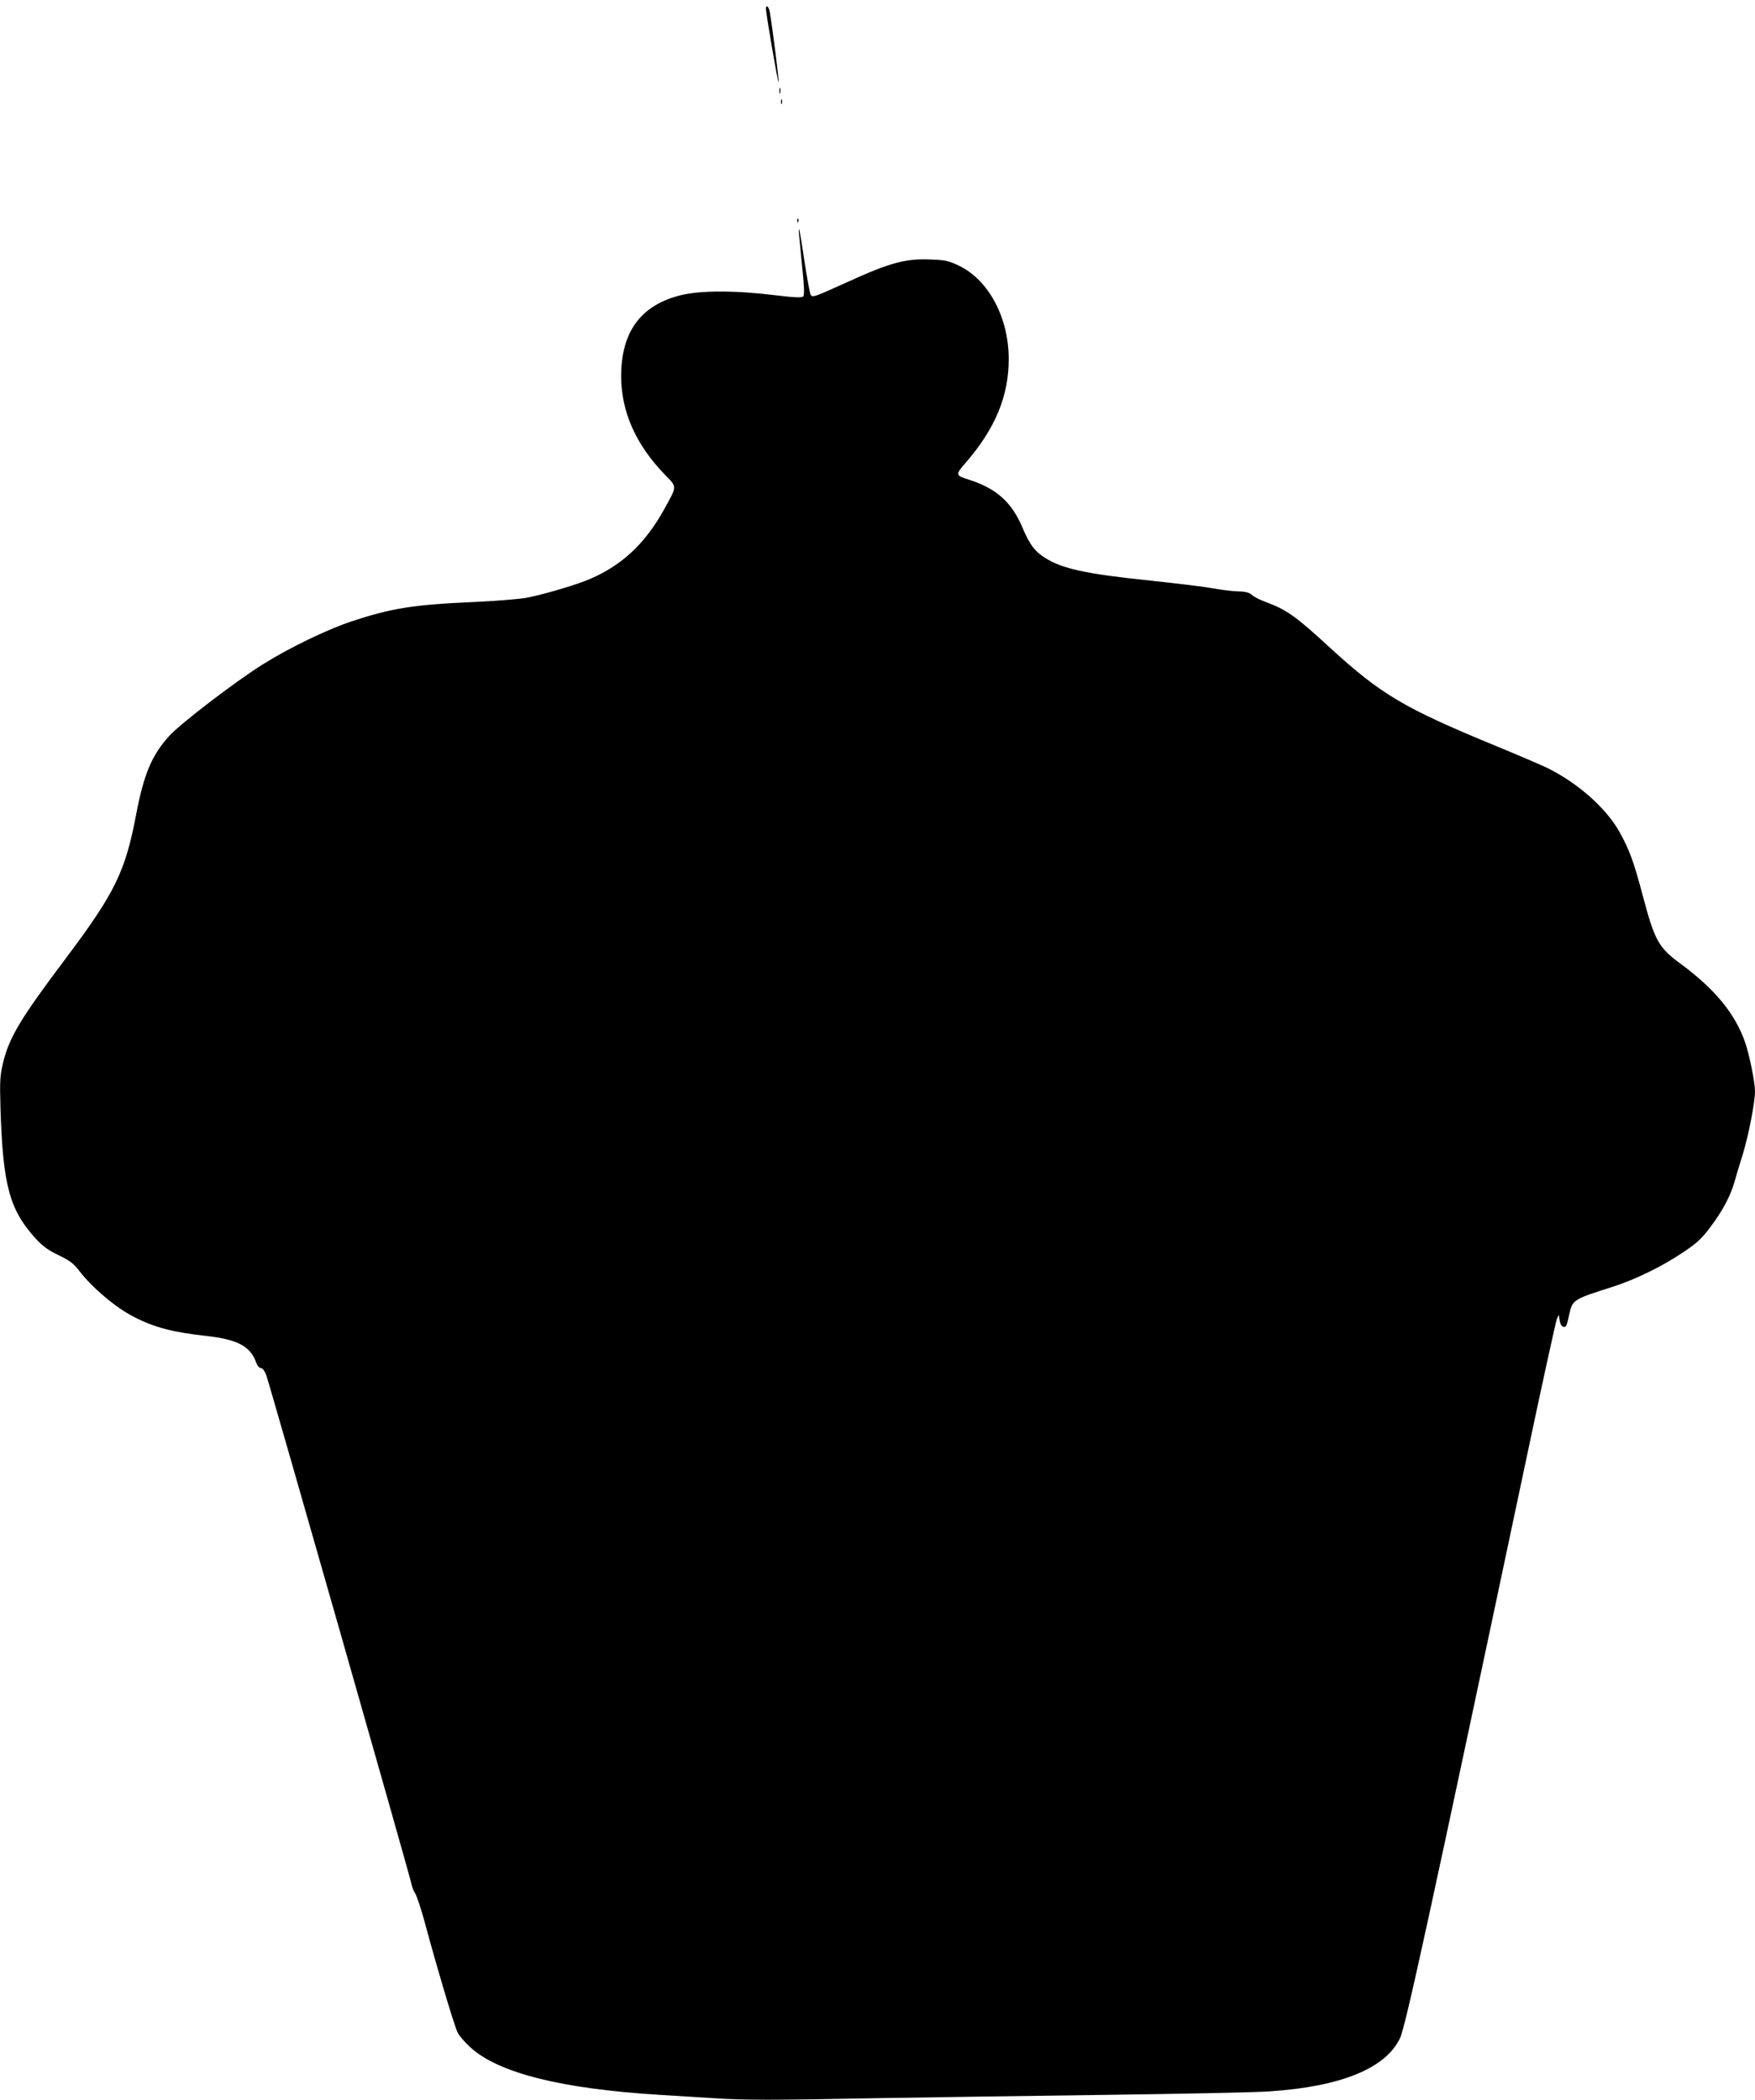
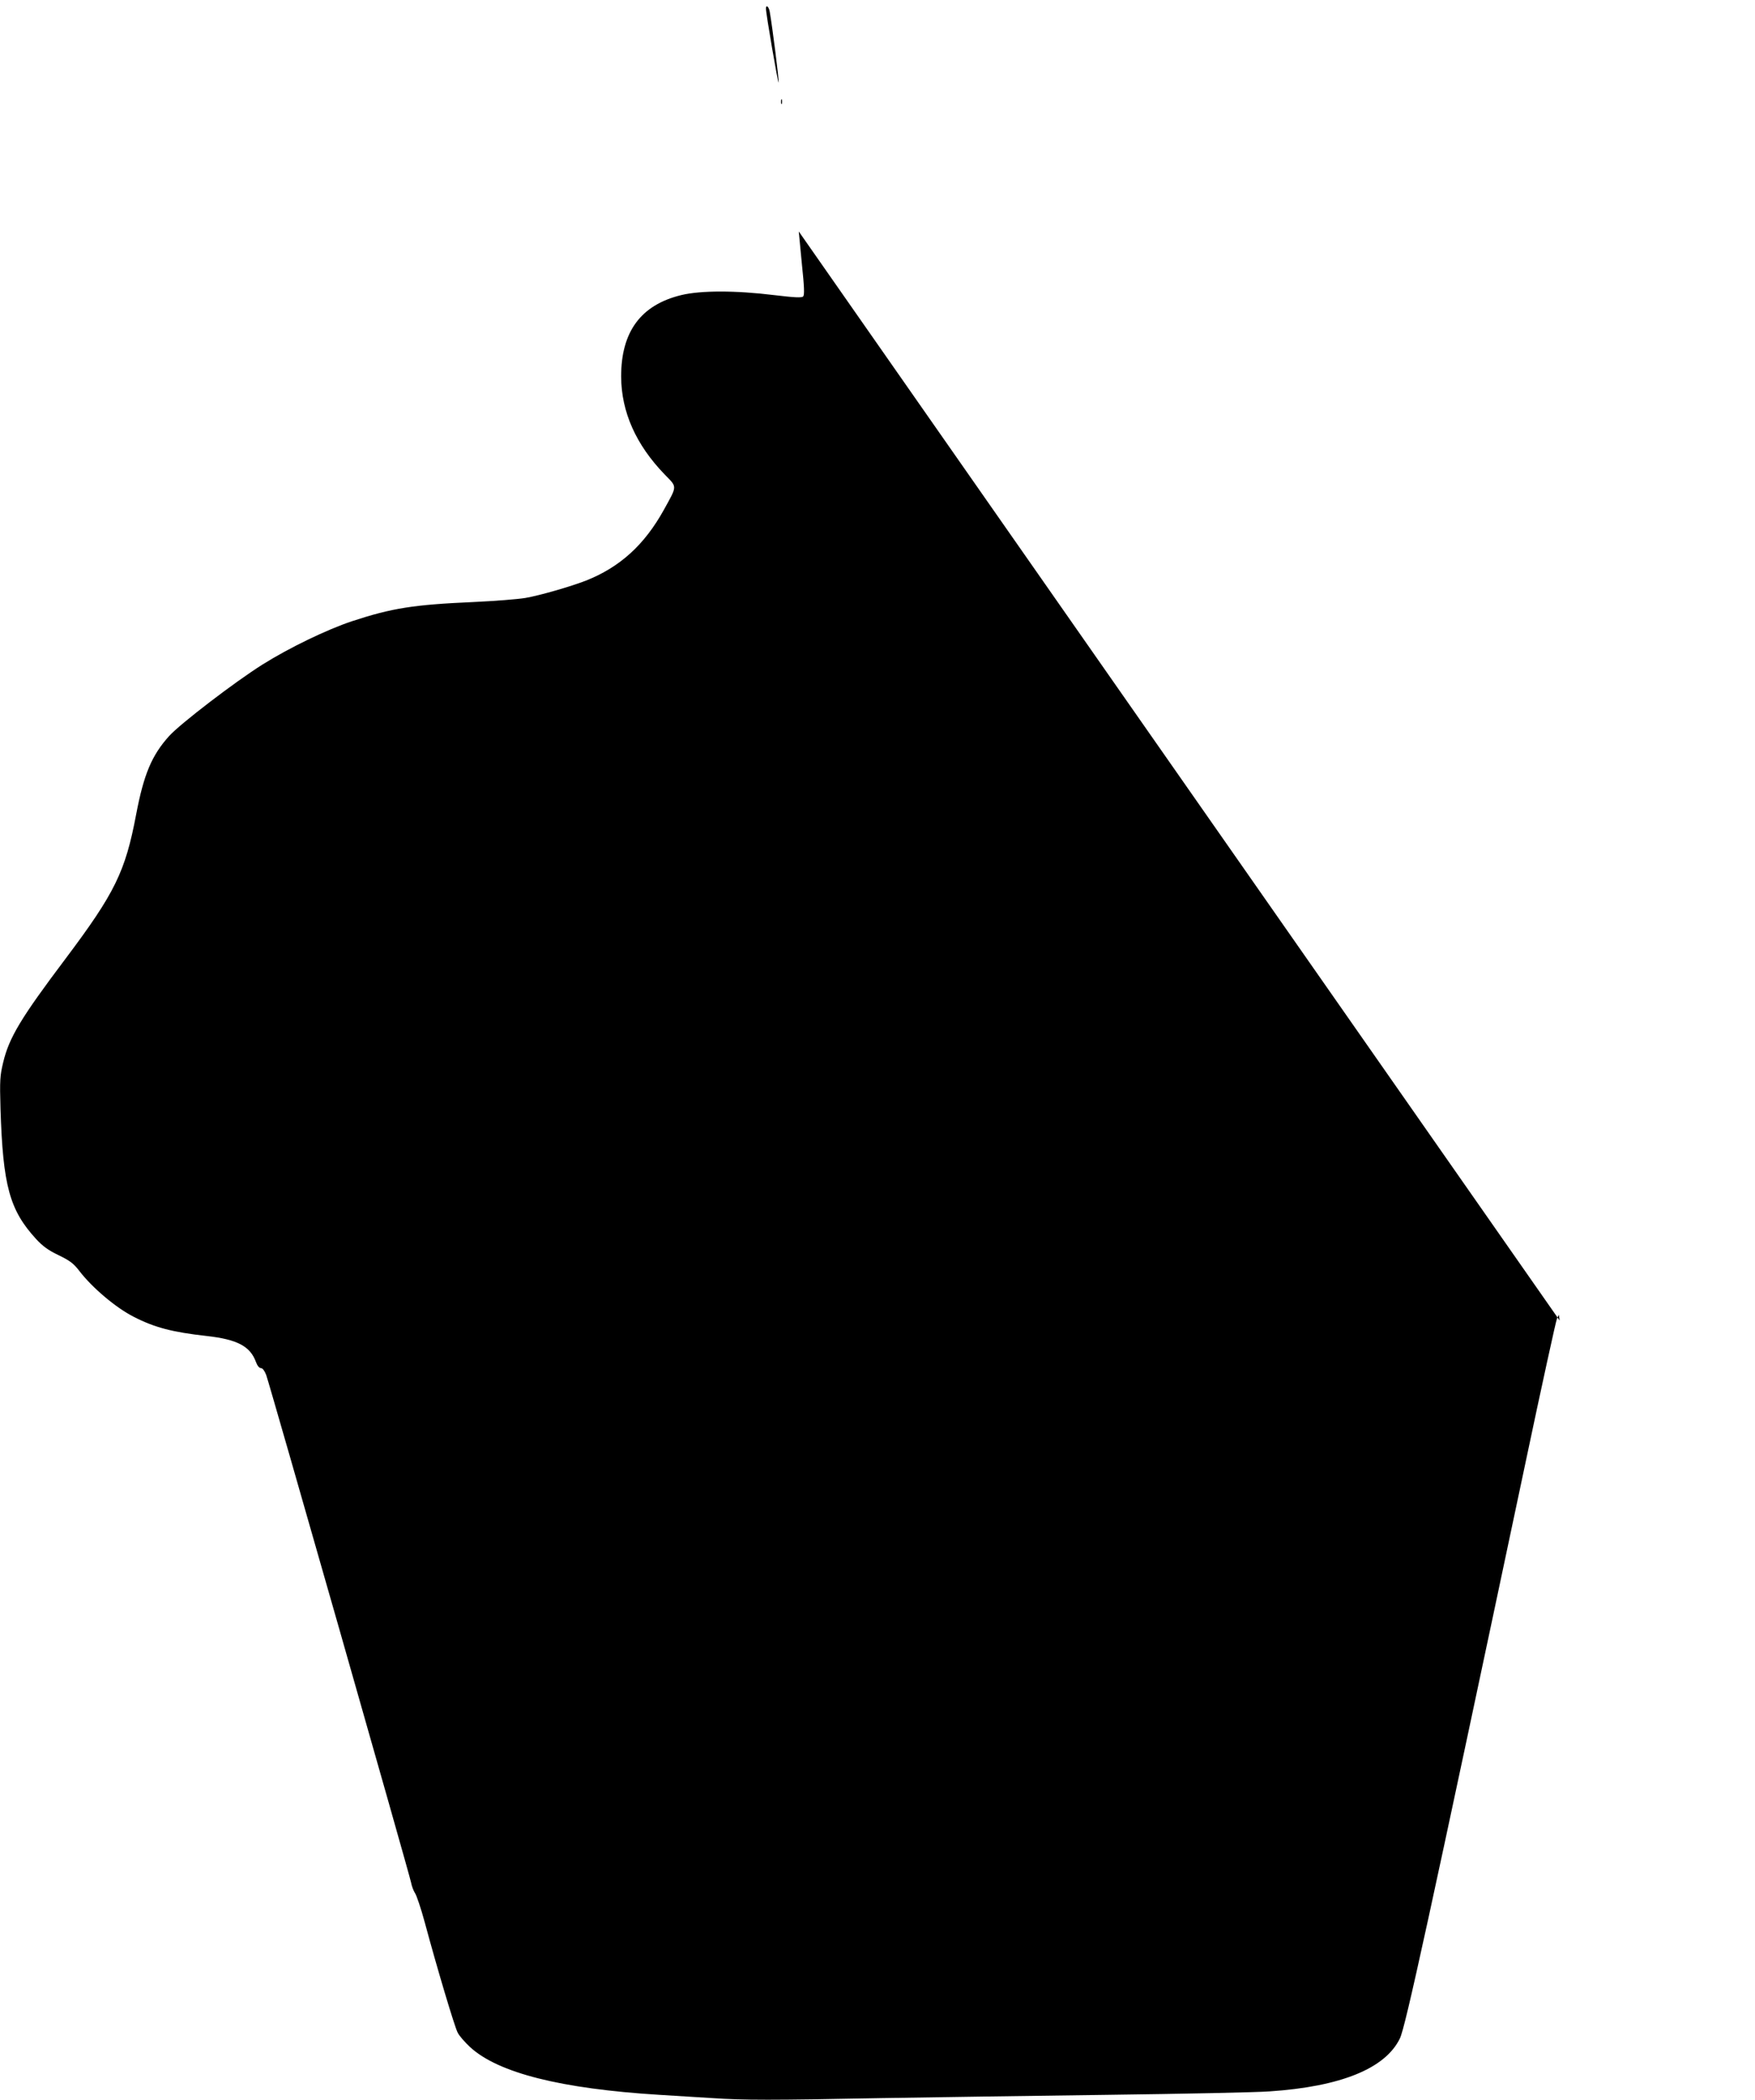
<svg xmlns="http://www.w3.org/2000/svg" version="1.0" width="1070pt" height="1280pt" viewBox="0 0 1070 1280" preserveAspectRatio="xMidYMid meet">
  <g transform="translate(0,1280) scale(0.1,-0.1)" fill="#000000" stroke="none">
    <path d="M4670 12748 c-1 -28 74 -461 77 -451 4 10 -38 340 -54 431 -5 31 -23 46 -23 20z" />
-     <path d="M4752 12245 c0 -16 2 -22 5 -12 2 9 2 23 0 30 -3 6 -5 -1 -5 -18z" />
    <path d="M4762 12180 c0 -14 2 -19 5 -12 2 6 2 18 0 25 -3 6 -5 1 -5 -13z" />
-     <path d="M4861 11454 c0 -11 3 -14 6 -6 3 7 2 16 -1 19 -3 4 -6 -2 -5 -13z" />
-     <path d="M4870 11389 c1 -8 9 -97 19 -199 15 -140 16 -188 8 -197 -9 -9 -51 -7 -177 8 -235 29 -448 29 -567 0 -246 -60 -366 -223 -366 -496 1 -216 90 -416 266 -598 77 -79 77 -65 -5 -214 -119 -215 -269 -351 -477 -433 -93 -36 -280 -90 -367 -105 -47 -8 -189 -19 -317 -25 -365 -16 -498 -37 -741 -117 -153 -51 -381 -161 -544 -263 -169 -106 -502 -361 -571 -437 -106 -118 -154 -232 -201 -478 -66 -349 -129 -478 -431 -880 -271 -360 -344 -480 -380 -633 -19 -79 -21 -106 -16 -282 15 -468 55 -616 217 -793 40 -43 73 -68 136 -98 70 -34 92 -50 128 -97 79 -103 224 -225 331 -279 128 -66 238 -94 444 -117 189 -21 267 -63 302 -160 8 -22 20 -36 30 -36 10 0 22 -16 32 -42 21 -57 873 -3042 883 -3093 4 -22 15 -51 24 -65 10 -14 37 -95 60 -180 76 -282 181 -633 200 -670 10 -21 45 -60 76 -89 172 -158 555 -254 1154 -291 96 -6 241 -15 323 -20 189 -13 367 -13 1032 0 297 5 918 14 1380 20 462 6 905 15 985 21 434 29 706 139 795 323 34 71 173 708 765 3506 99 470 186 866 192 880 l12 25 5 -35 c4 -21 12 -36 23 -38 17 -3 19 1 38 86 18 78 27 83 260 157 141 45 303 124 435 213 83 56 110 81 163 152 74 98 123 190 147 276 9 32 32 109 51 169 35 115 74 316 74 383 0 52 -34 223 -60 297 -60 174 -183 324 -391 478 -136 99 -160 142 -230 405 -59 223 -84 290 -146 402 -82 145 -251 295 -438 388 -33 16 -177 78 -320 137 -556 229 -695 311 -1010 600 -204 188 -262 229 -390 276 -33 12 -70 31 -82 42 -17 15 -39 21 -85 22 -35 1 -102 9 -149 18 -48 9 -219 30 -380 47 -404 42 -544 73 -650 141 -61 39 -91 79 -134 180 -66 157 -158 240 -325 294 -87 28 -87 29 -20 107 178 206 260 404 260 629 0 255 -124 485 -307 571 -59 28 -81 33 -167 36 -155 7 -250 -19 -511 -138 -201 -91 -209 -94 -222 -78 -5 7 -22 99 -38 203 -25 169 -36 227 -35 184z" />
+     <path d="M4870 11389 c1 -8 9 -97 19 -199 15 -140 16 -188 8 -197 -9 -9 -51 -7 -177 8 -235 29 -448 29 -567 0 -246 -60 -366 -223 -366 -496 1 -216 90 -416 266 -598 77 -79 77 -65 -5 -214 -119 -215 -269 -351 -477 -433 -93 -36 -280 -90 -367 -105 -47 -8 -189 -19 -317 -25 -365 -16 -498 -37 -741 -117 -153 -51 -381 -161 -544 -263 -169 -106 -502 -361 -571 -437 -106 -118 -154 -232 -201 -478 -66 -349 -129 -478 -431 -880 -271 -360 -344 -480 -380 -633 -19 -79 -21 -106 -16 -282 15 -468 55 -616 217 -793 40 -43 73 -68 136 -98 70 -34 92 -50 128 -97 79 -103 224 -225 331 -279 128 -66 238 -94 444 -117 189 -21 267 -63 302 -160 8 -22 20 -36 30 -36 10 0 22 -16 32 -42 21 -57 873 -3042 883 -3093 4 -22 15 -51 24 -65 10 -14 37 -95 60 -180 76 -282 181 -633 200 -670 10 -21 45 -60 76 -89 172 -158 555 -254 1154 -291 96 -6 241 -15 323 -20 189 -13 367 -13 1032 0 297 5 918 14 1380 20 462 6 905 15 985 21 434 29 706 139 795 323 34 71 173 708 765 3506 99 470 186 866 192 880 l12 25 5 -35 z" />
  </g>
</svg>